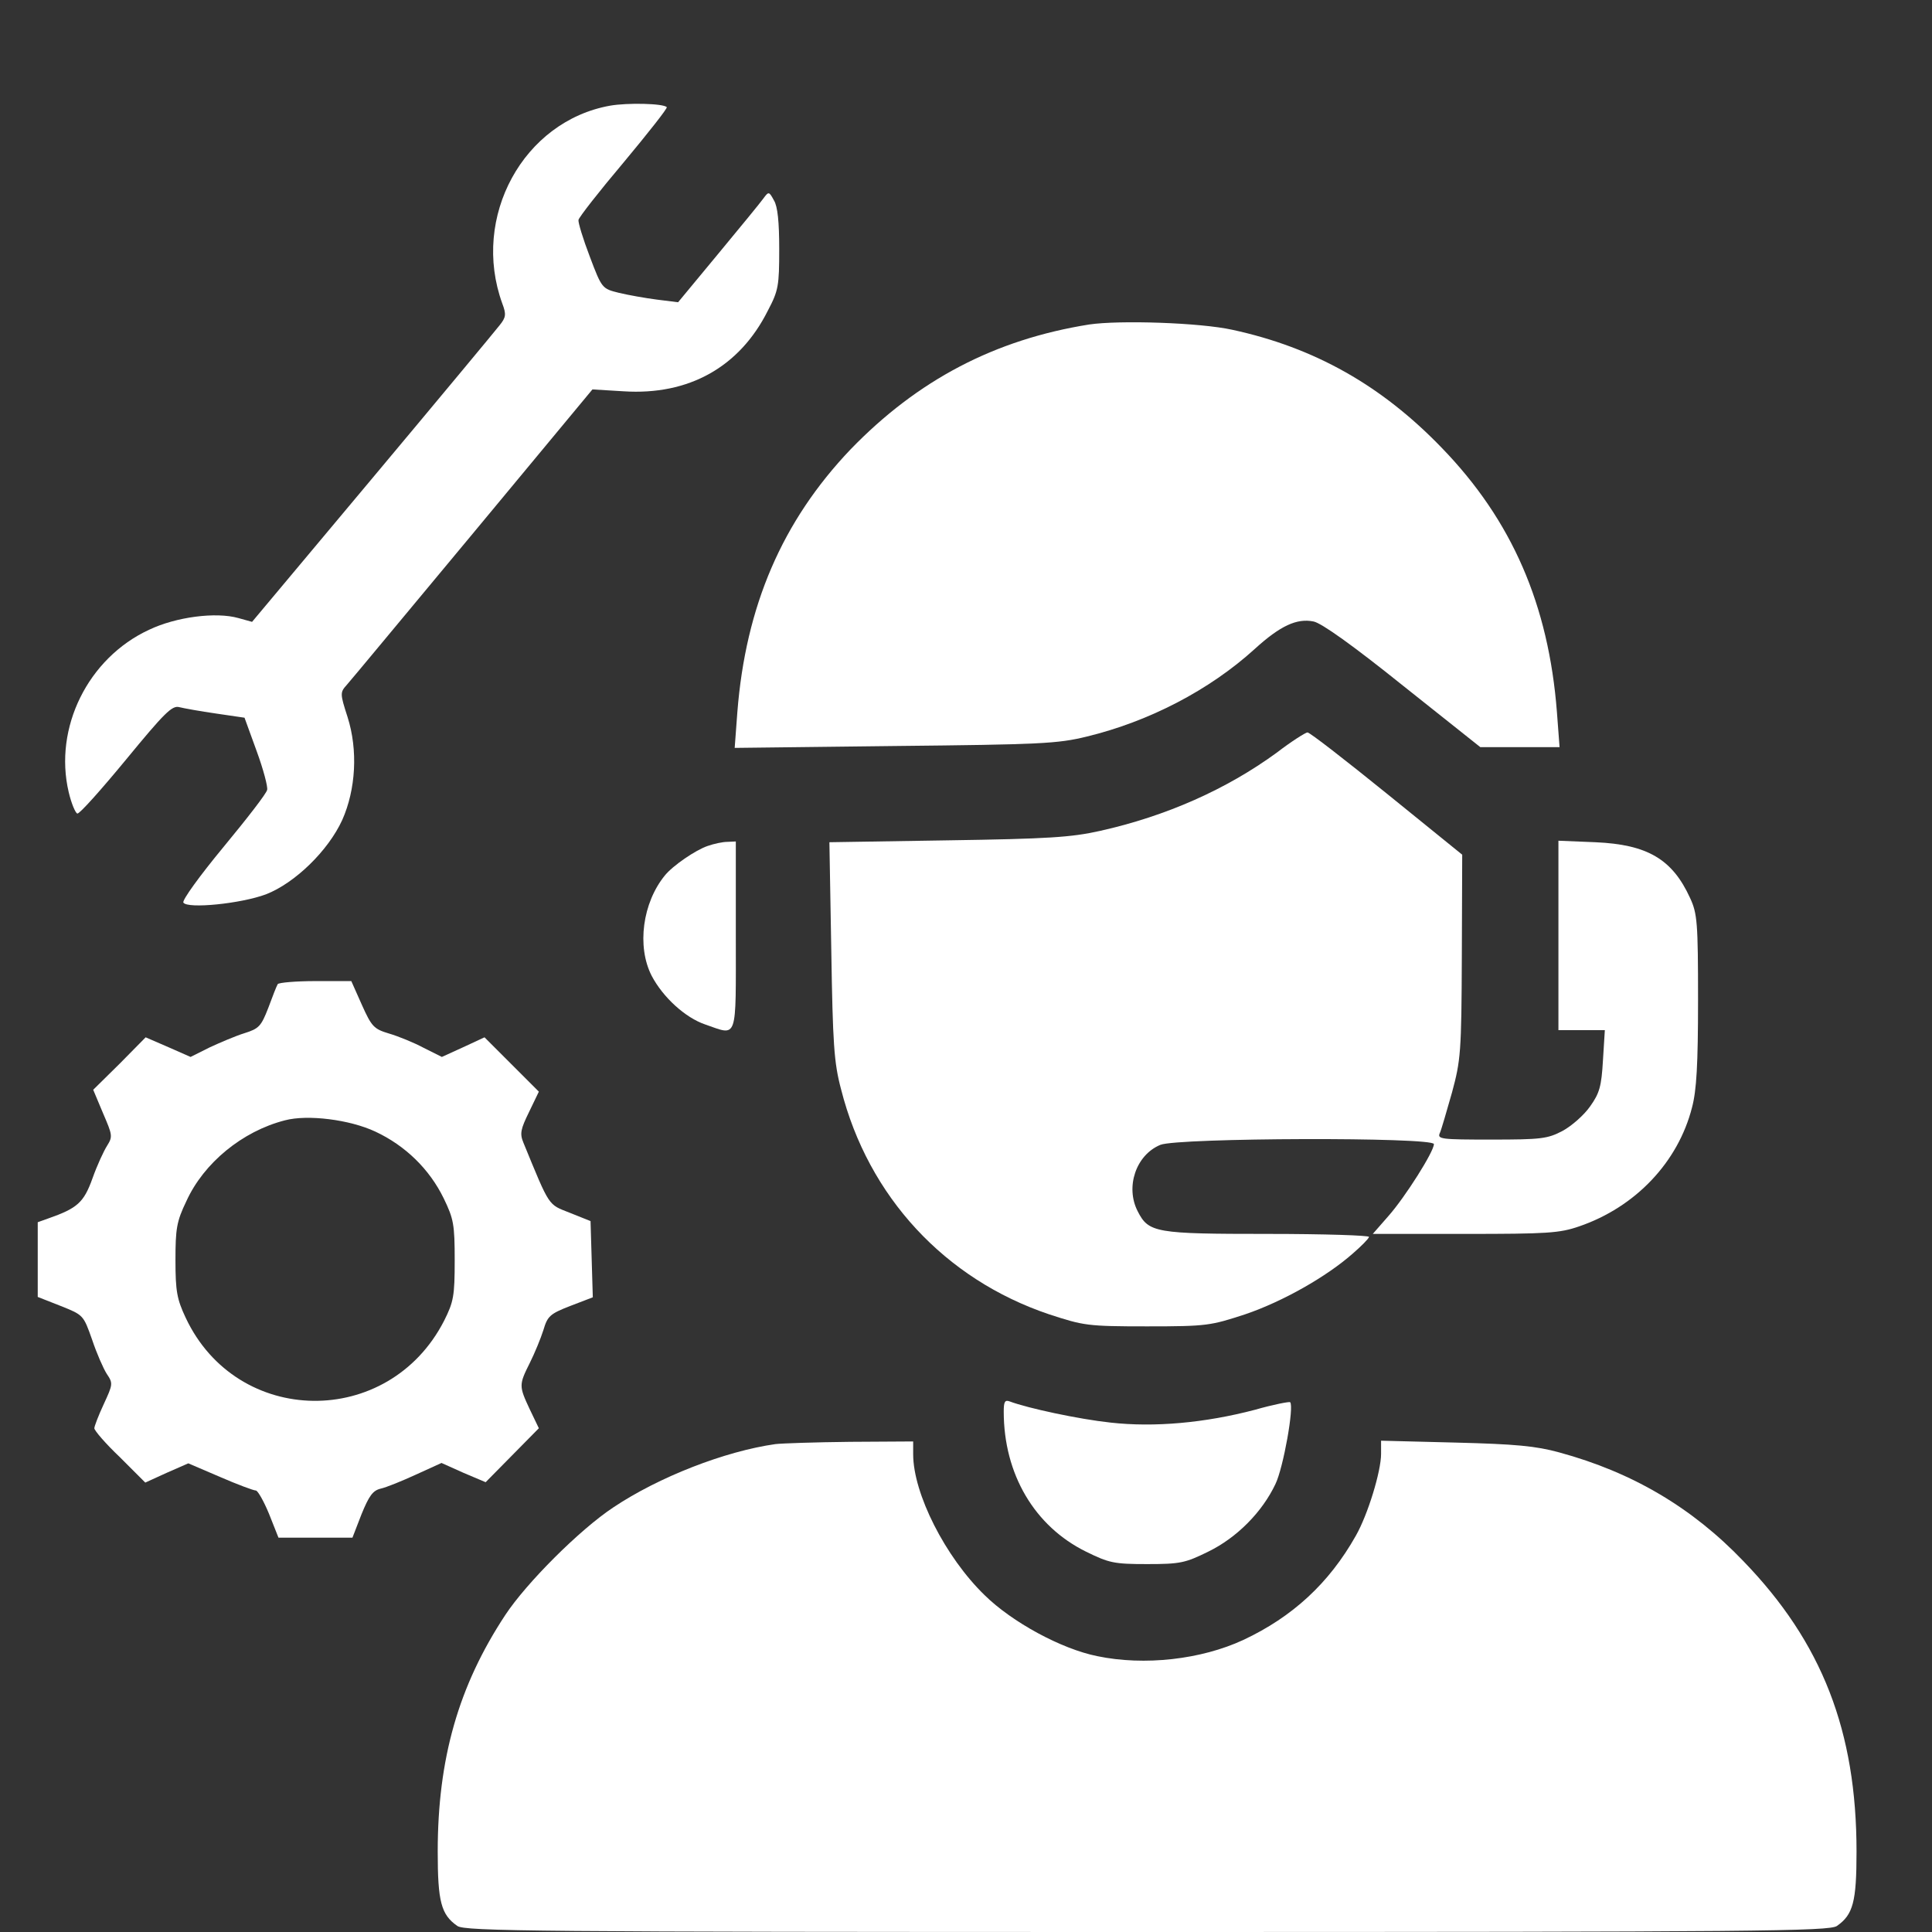
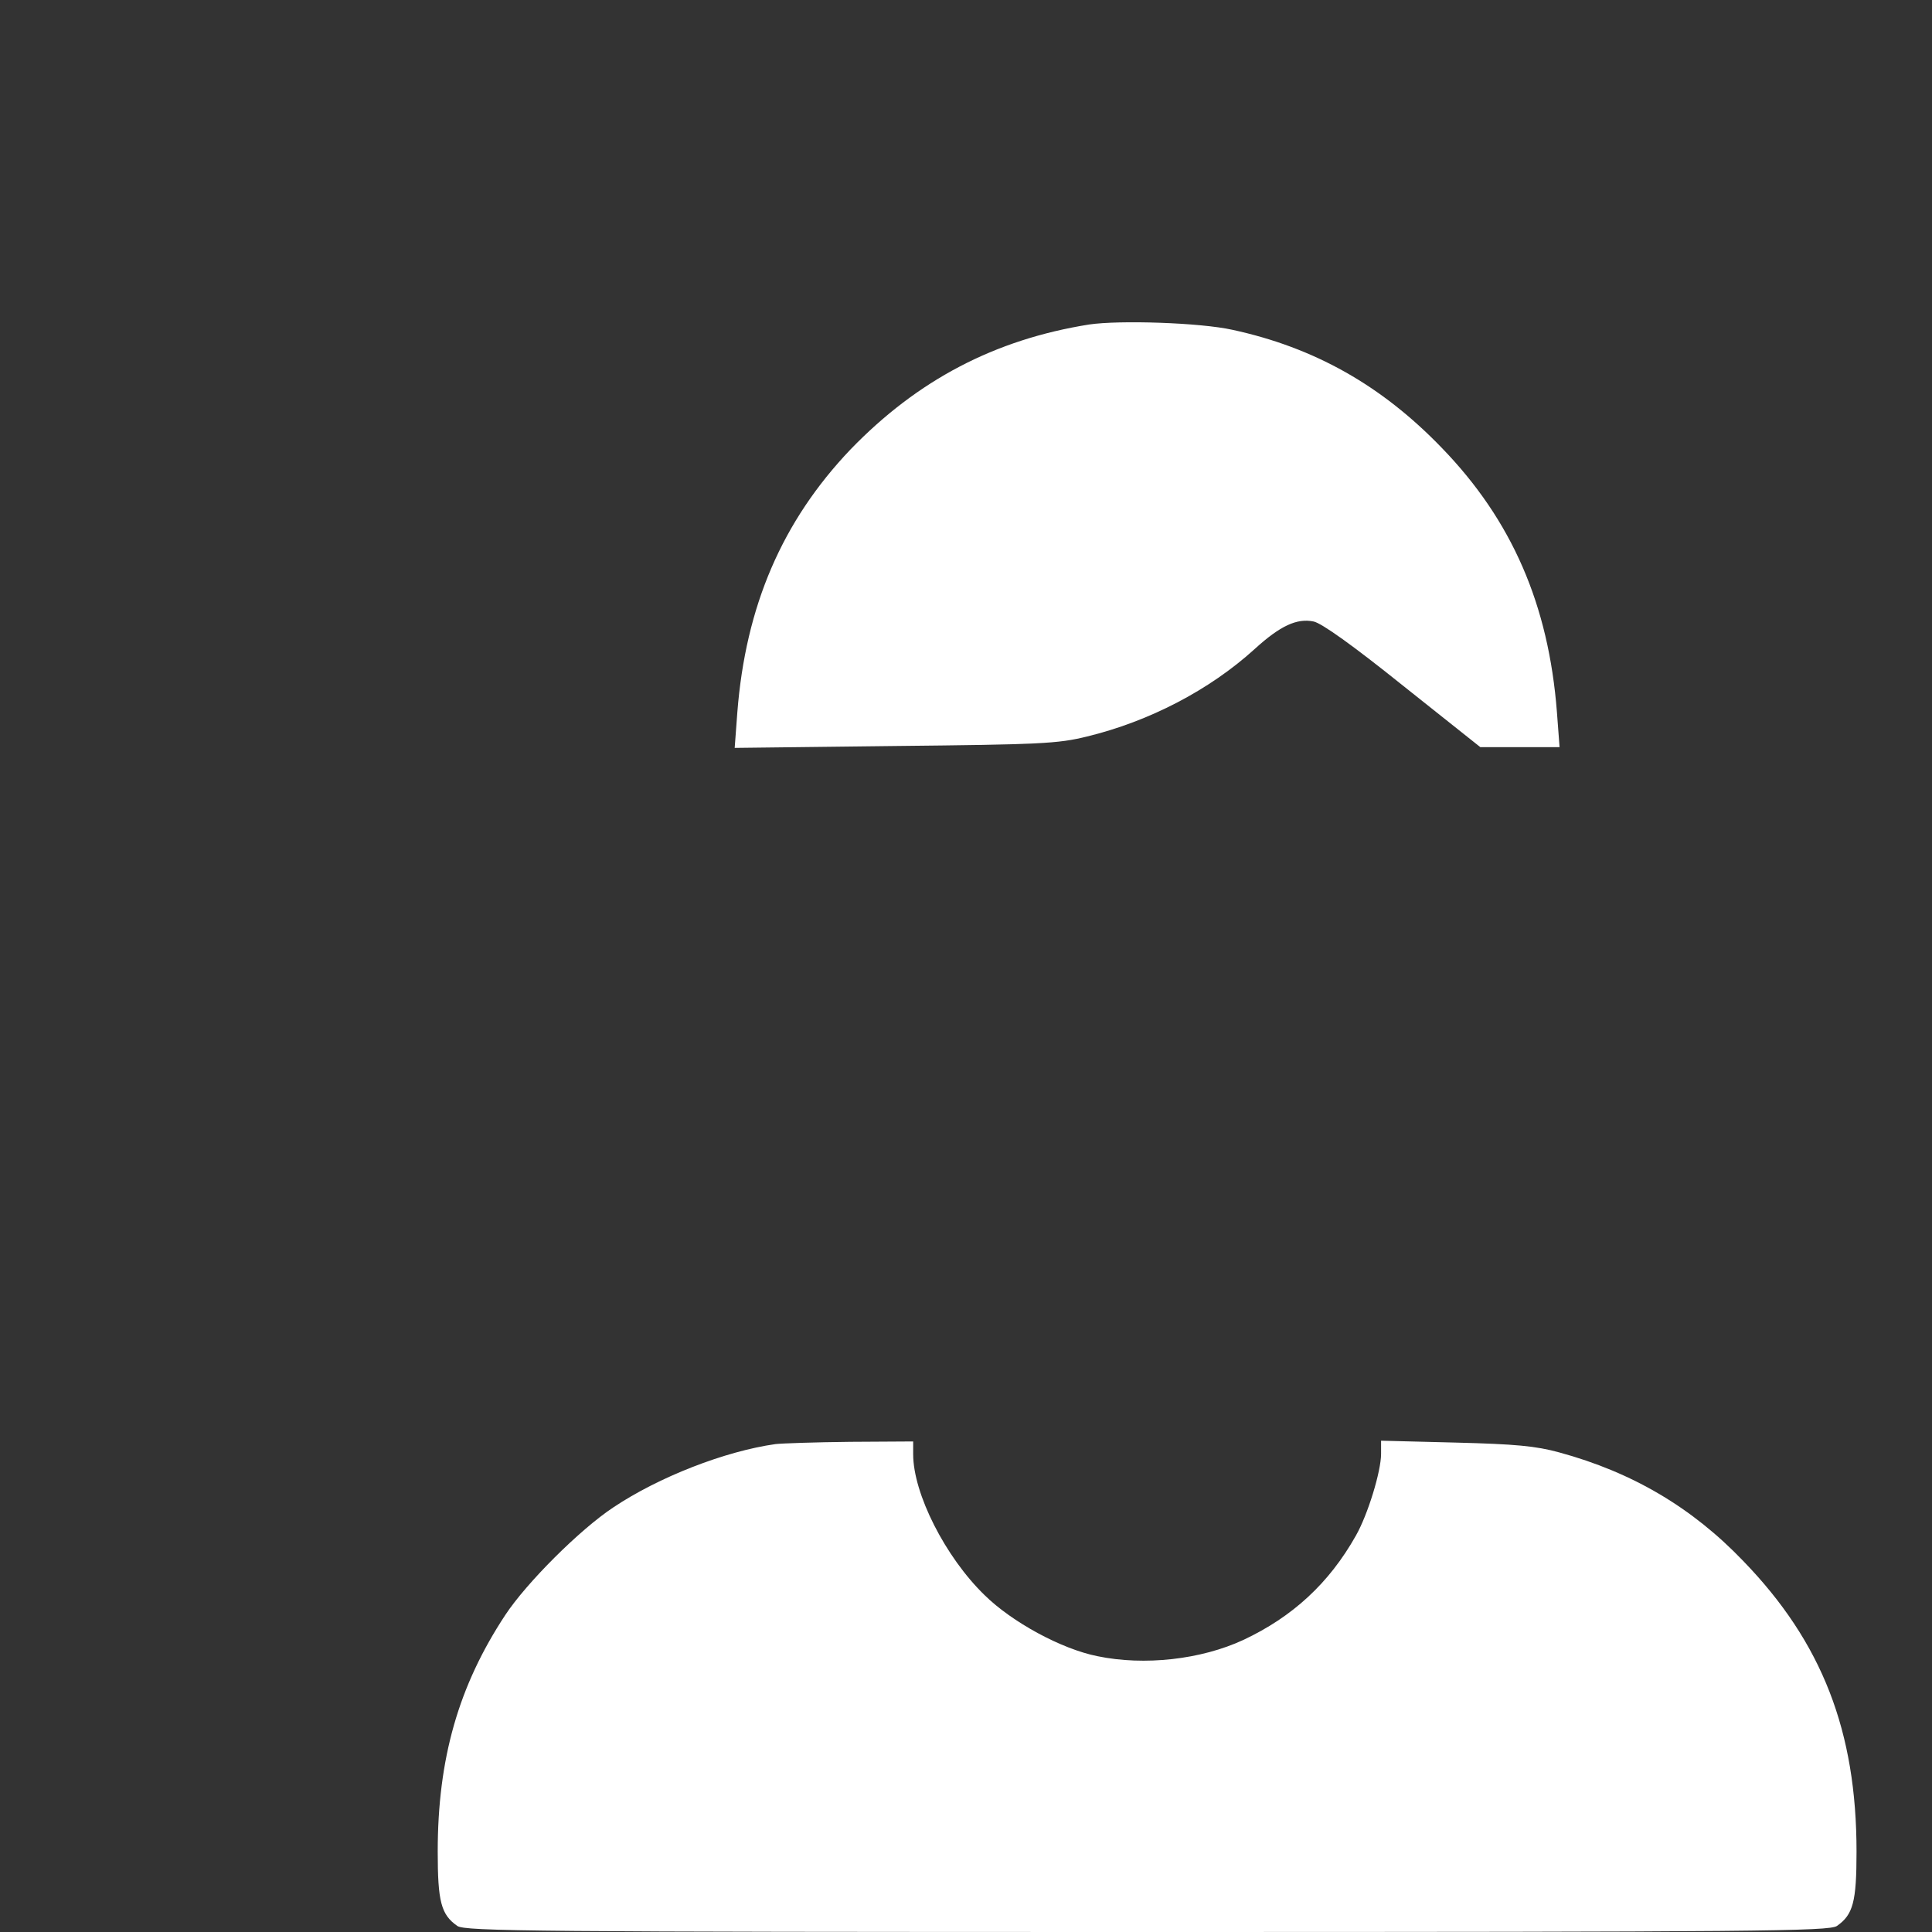
<svg xmlns="http://www.w3.org/2000/svg" version="1.0" width="512pt" height="512pt" viewBox="0 0 512 512" preserveAspectRatio="xMidYMid meet">
  <rect x="0" y="0" width="512" height="512" fill="#333333" stroke="none" />
  <g transform="translate(0,512) scale(0.1,-0.1)" fill="#ffffff" stroke="none">
-     <path d="M1617 4840 c-230 -41 -369 -295 -286 -524 11 -29 10 -37 -7 -58 -10 -13 -162 -196 -337 -405 l-319 -381 -36 10 c-60 17 -166 3 -237 -31 -162 -75 -253 -260 -213 -430 7 -30 18 -56 23 -57 6 -1 63 63 129 143 102 124 122 144 141 139 12 -3 56 -11 98 -17 l75 -11 32 -88 c18 -49 30 -95 28 -103 -1 -9 -54 -77 -116 -152 -62 -75 -110 -141 -106 -147 11 -17 152 -3 219 22 77 30 165 116 202 197 36 81 42 185 14 273 -20 62 -20 65 -2 85 10 11 160 192 334 401 l317 382 83 -5 c172 -11 307 64 382 214 28 53 30 66 30 163 0 71 -4 113 -14 129 -13 24 -14 24 -28 5 -7 -10 -62 -77 -120 -147 l-106 -128 -56 7 c-31 4 -76 12 -101 18 -44 11 -45 11 -77 96 -18 47 -31 90 -30 97 1 7 55 76 120 153 65 78 117 144 114 146 -9 10 -104 12 -150 4z" />
    <path d="M2886 4260 c-250 -40 -454 -147 -632 -331 -181 -190 -278 -415 -300 -697 l-7 -94 424 5 c385 4 432 6 509 25 165 40 325 123 445 232 68 62 112 82 156 73 21 -4 105 -64 237 -170 l205 -163 105 0 105 0 -7 93 c-22 284 -119 508 -305 700 -160 166 -338 266 -555 313 -86 19 -299 26 -380 14z" />
-     <path d="M3383 3125 c-133 -97 -293 -168 -468 -207 -76 -17 -137 -21 -404 -25 l-313 -5 5 -287 c4 -247 7 -297 26 -368 72 -284 275 -503 551 -596 92 -30 101 -32 260 -32 159 0 168 2 260 32 100 34 216 100 285 161 22 19 42 39 43 44 2 4 -118 8 -268 8 -298 0 -316 3 -345 60 -33 64 -5 149 60 176 46 19 725 21 725 2 0 -20 -76 -140 -120 -190 l-42 -48 245 0 c218 0 250 2 302 20 149 51 262 170 299 315 12 45 16 113 16 285 0 205 -2 229 -21 270 -47 103 -113 142 -251 148 l-98 4 0 -251 0 -251 61 0 62 0 -5 -80 c-4 -69 -9 -87 -34 -122 -16 -23 -49 -52 -73 -65 -40 -21 -57 -23 -189 -23 -134 0 -144 1 -136 18 4 9 18 58 32 107 23 85 25 106 26 360 l1 270 -200 162 c-110 89 -204 162 -210 162 -5 0 -43 -24 -82 -54z" />
-     <path d="M1875 2878 c-32 -11 -92 -52 -113 -78 -59 -72 -75 -188 -35 -266 30 -57 89 -111 142 -129 87 -30 81 -47 81 235 l0 250 -22 -1 c-13 0 -36 -5 -53 -11z" />
-     <path d="M736 2512 c-3 -5 -14 -33 -25 -63 -19 -49 -25 -55 -63 -67 -23 -7 -65 -25 -93 -38 l-50 -25 -59 26 -60 26 -69 -70 -70 -69 26 -62 c25 -58 26 -62 11 -86 -9 -14 -27 -53 -39 -87 -23 -64 -40 -79 -117 -106 l-28 -10 0 -99 0 -99 61 -24 c60 -24 60 -24 83 -89 12 -36 30 -77 39 -91 17 -25 16 -28 -8 -80 -14 -30 -25 -59 -25 -64 0 -6 30 -41 68 -77 l67 -67 57 26 57 25 84 -36 c46 -20 89 -36 95 -36 5 0 21 -28 35 -62 l25 -63 98 0 98 0 24 62 c20 49 30 63 51 68 14 3 56 20 93 37 l68 31 58 -26 59 -25 70 71 71 72 -24 50 c-29 62 -29 65 0 123 13 26 29 65 36 87 11 37 17 43 71 64 l60 23 -3 101 -3 101 -55 22 c-58 23 -52 13 -123 186 -10 24 -7 36 15 81 l26 54 -72 72 -72 72 -56 -26 -57 -26 -48 24 c-26 14 -68 31 -92 38 -40 12 -46 18 -72 76 l-28 63 -95 0 c-52 0 -97 -4 -100 -8z m259 -391 c79 -37 143 -99 181 -177 26 -54 29 -68 29 -164 0 -95 -3 -110 -28 -160 -147 -287 -549 -282 -685 8 -23 49 -27 70 -27 152 0 84 3 103 29 157 46 101 148 185 261 214 60 16 172 2 240 -30z" />
-     <path d="M2660 1379 c0 -166 82 -304 218 -371 61 -30 74 -33 162 -33 88 0 101 3 162 33 76 37 143 105 178 179 21 43 50 206 39 217 -2 2 -44 -6 -93 -20 -133 -35 -267 -47 -383 -34 -84 9 -219 38 -267 56 -13 5 -16 -1 -16 -27z" />
    <path d="M2055 1293 c-134 -19 -309 -87 -430 -168 -89 -59 -230 -200 -286 -285 -124 -188 -179 -381 -179 -627 0 -133 9 -167 52 -197 20 -14 208 -16 1828 -16 1620 0 1808 2 1828 16 43 30 52 64 52 197 0 319 -91 554 -300 770 -135 141 -293 235 -488 288 -62 17 -116 22 -274 26 l-198 5 0 -35 c0 -46 -35 -161 -67 -217 -71 -126 -168 -215 -298 -276 -112 -52 -262 -69 -387 -43 -95 19 -226 90 -299 162 -104 101 -189 269 -189 373 l0 34 -167 -1 c-93 -1 -181 -4 -198 -6z" />
  </g>
</svg>